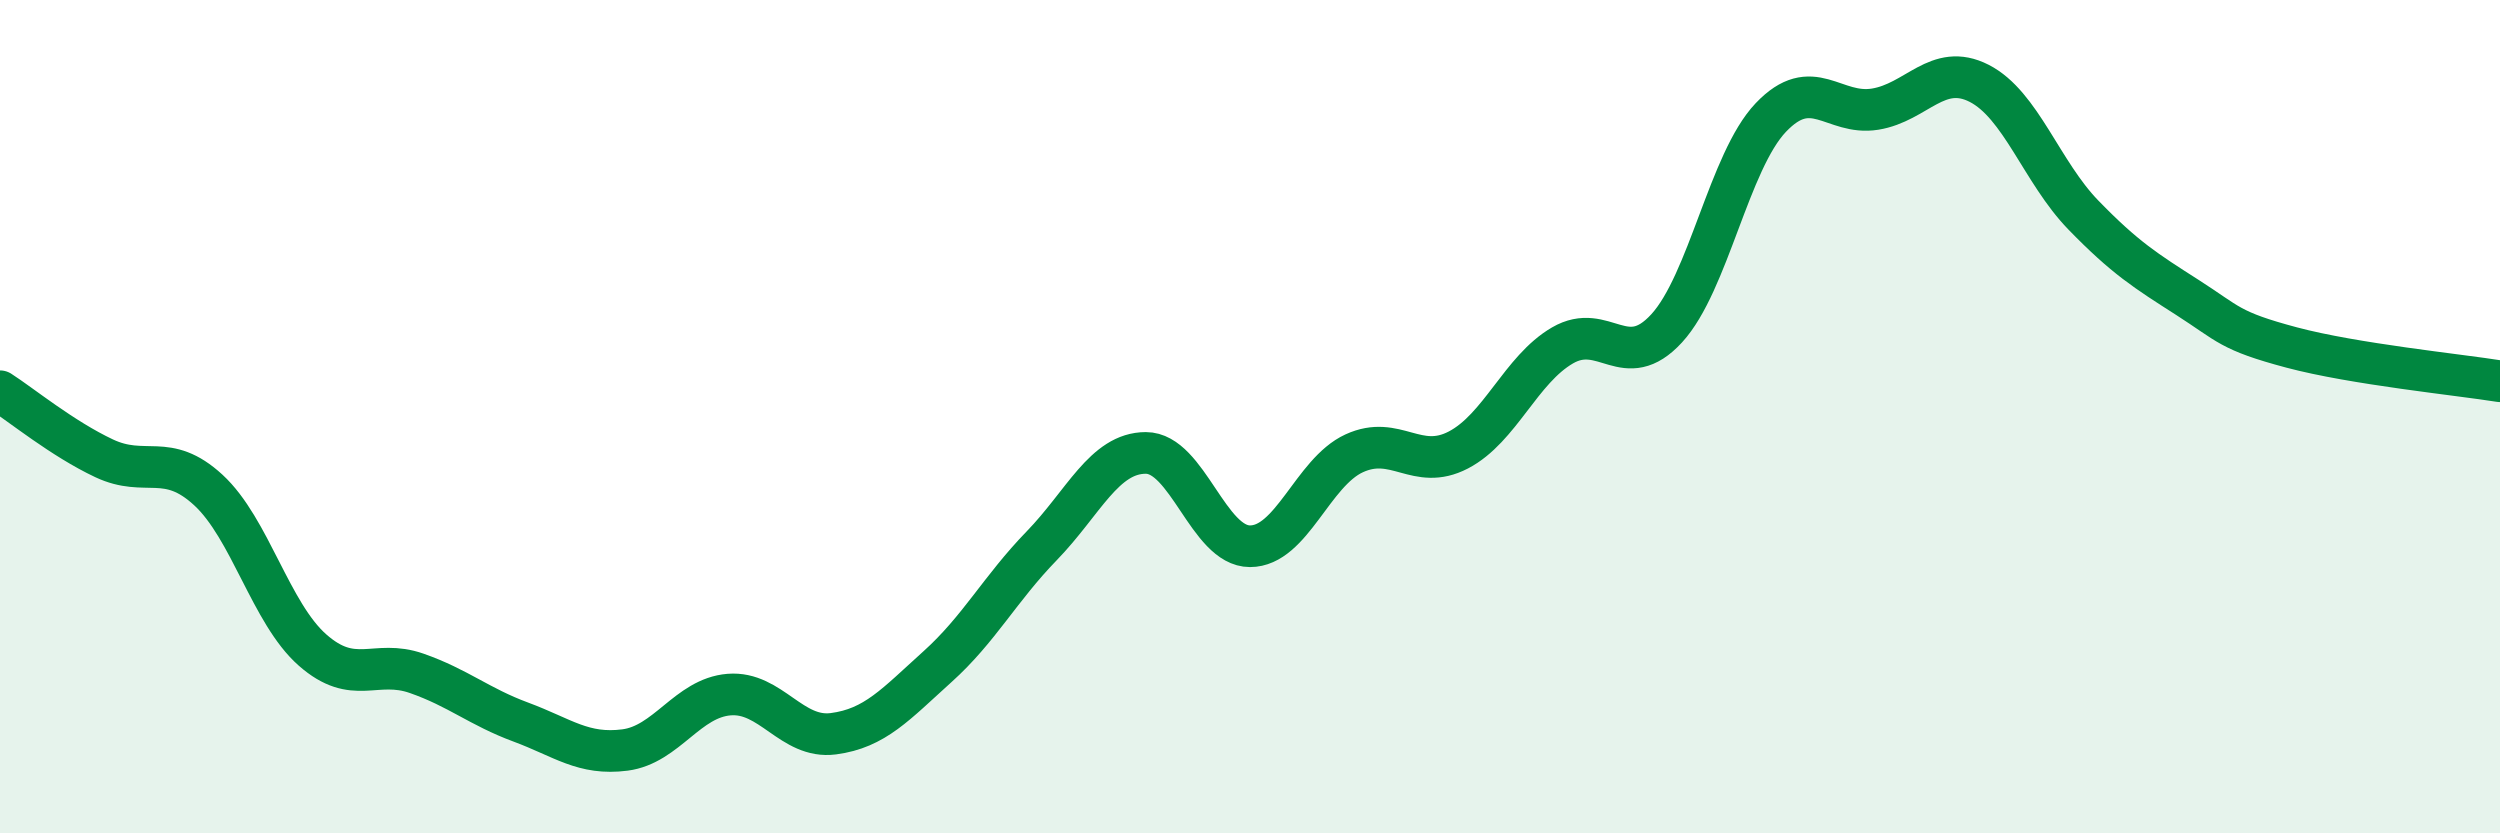
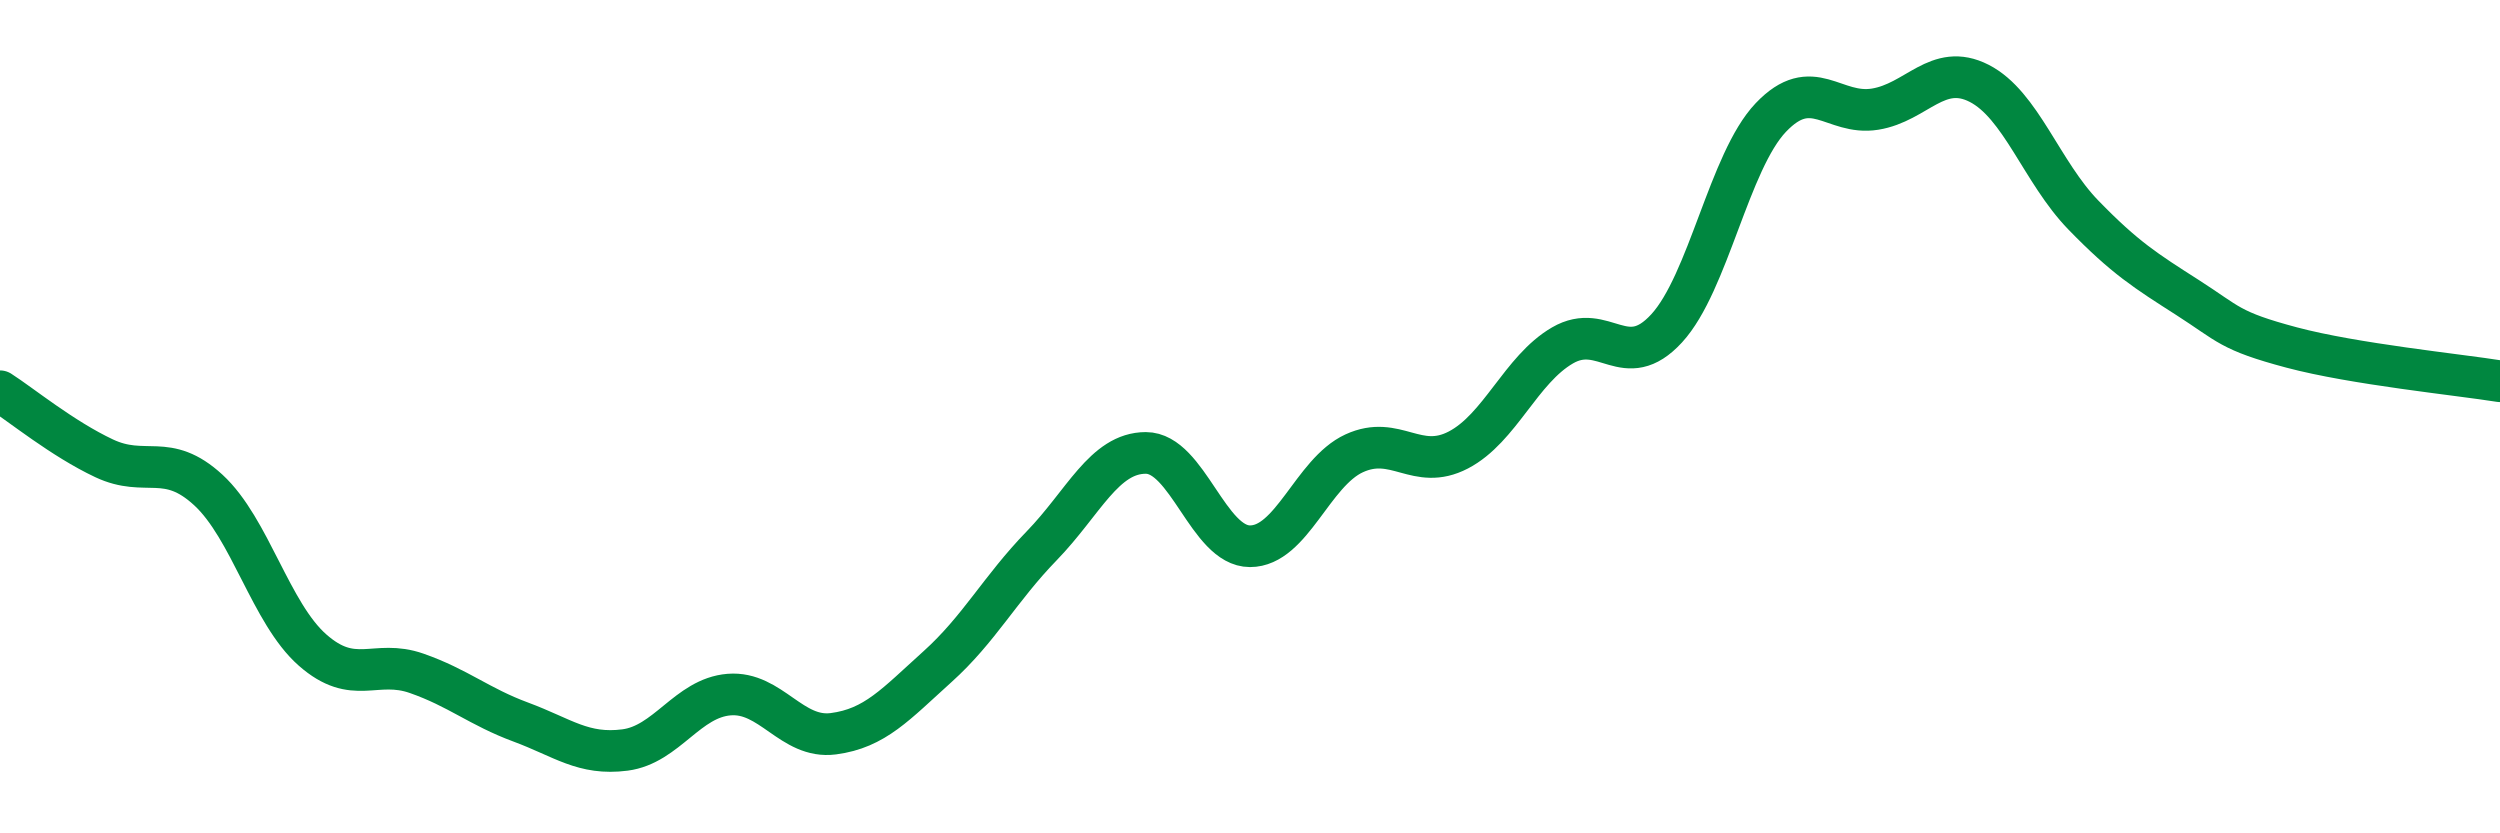
<svg xmlns="http://www.w3.org/2000/svg" width="60" height="20" viewBox="0 0 60 20">
-   <path d="M 0,9.39 C 0.5,9.71 1.5,10.53 2.5,11 C 3.5,11.47 4,10.84 5,11.76 C 6,12.68 6.5,14.72 7.5,15.6 C 8.5,16.48 9,15.81 10,16.16 C 11,16.51 11.5,16.96 12.5,17.33 C 13.5,17.7 14,18.13 15,18 C 16,17.87 16.5,16.75 17.5,16.67 C 18.5,16.59 19,17.74 20,17.61 C 21,17.48 21.5,16.9 22.5,16 C 23.5,15.1 24,14.13 25,13.1 C 26,12.07 26.5,10.87 27.5,10.87 C 28.5,10.87 29,13.11 30,13.11 C 31,13.11 31.5,11.34 32.5,10.88 C 33.5,10.42 34,11.32 35,10.8 C 36,10.28 36.5,8.87 37.5,8.29 C 38.5,7.71 39,8.97 40,7.88 C 41,6.79 41.5,3.87 42.5,2.82 C 43.5,1.77 44,2.78 45,2.62 C 46,2.46 46.5,1.49 47.5,2 C 48.5,2.51 49,4.13 50,5.16 C 51,6.19 51.5,6.5 52.5,7.14 C 53.5,7.78 53.5,7.94 55,8.34 C 56.5,8.74 59,8.99 60,9.15L60 20L0 20Z" fill="#008740" opacity="0.1" stroke-linecap="round" stroke-linejoin="round" />
  <path d="M 0,9.39 C 0.5,9.71 1.5,10.53 2.5,11 C 3.5,11.47 4,10.84 5,11.76 C 6,12.68 6.5,14.72 7.5,15.6 C 8.5,16.48 9,15.81 10,16.16 C 11,16.51 11.5,16.96 12.5,17.33 C 13.5,17.7 14,18.13 15,18 C 16,17.87 16.5,16.75 17.5,16.67 C 18.5,16.59 19,17.74 20,17.61 C 21,17.48 21.5,16.9 22.5,16 C 23.5,15.1 24,14.13 25,13.1 C 26,12.07 26.5,10.87 27.5,10.87 C 28.5,10.87 29,13.11 30,13.11 C 31,13.11 31.5,11.34 32.5,10.88 C 33.5,10.42 34,11.32 35,10.8 C 36,10.28 36.5,8.87 37.5,8.29 C 38.5,7.71 39,8.97 40,7.88 C 41,6.79 41.5,3.87 42.5,2.82 C 43.5,1.77 44,2.78 45,2.62 C 46,2.46 46.5,1.49 47.5,2 C 48.5,2.51 49,4.13 50,5.16 C 51,6.19 51.5,6.5 52.5,7.14 C 53.5,7.78 53.5,7.94 55,8.34 C 56.5,8.74 59,8.99 60,9.15" stroke="#008740" stroke-width="1" fill="none" stroke-linecap="round" stroke-linejoin="round" />
</svg>